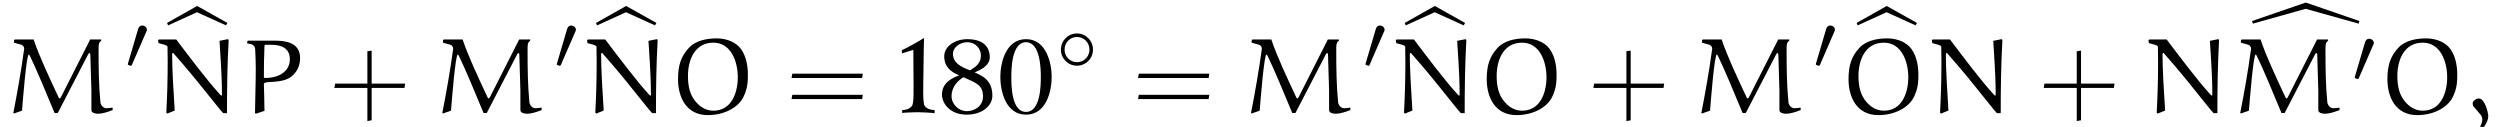
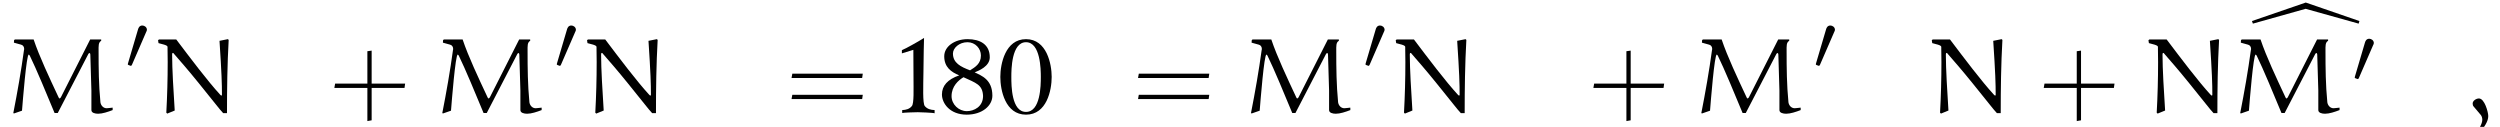
<svg xmlns="http://www.w3.org/2000/svg" xmlns:xlink="http://www.w3.org/1999/xlink" viewBox="0 0 255.571 12.972" version="1.2">
  <defs>
    <g>
      <symbol overflow="visible" id="glyph0-0">
        <path style="stroke:none;" d="" />
      </symbol>
      <symbol overflow="visible" id="glyph0-1">
        <path style="stroke:none;" d="M 8.719 -7.531 L 5.719 -1.609 C 5.688 -1.562 5.625 -1.5 5.578 -1.5 C 5.547 -1.5 5.484 -1.609 5.469 -1.656 C 4.562 -3.594 3.531 -5.766 2.938 -7.531 L 1.016 -7.531 L 0.938 -7.453 L 0.922 -7.203 L 1.656 -7 C 1.859 -6.953 1.969 -6.766 1.969 -6.578 C 1.969 -6.531 1.969 -6.484 1.953 -6.453 C 1.656 -4.281 1.281 -2.141 0.859 0 L 0.938 0.031 L 1.75 -0.25 C 1.828 -1.234 2.203 -5.984 2.438 -5.984 C 2.469 -5.984 2.516 -5.922 2.547 -5.875 C 3.234 -4.469 4.266 -1.969 5.078 -0.016 L 5.406 -0.016 L 8.531 -6.047 C 8.562 -6.109 8.609 -6.141 8.656 -6.141 C 8.703 -6.141 8.734 -6.062 8.734 -5.984 C 8.75 -5.25 8.844 -2.578 8.844 -2.297 L 8.844 -0.312 C 8.844 -0.031 9.203 0.062 9.531 0.062 C 9.969 0.062 10.531 -0.125 11.016 -0.312 L 11.016 -0.562 C 10.812 -0.547 10.547 -0.5 10.406 -0.5 C 10.047 -0.5 9.812 -0.797 9.766 -1.109 C 9.594 -2.906 9.578 -4.562 9.578 -6.359 C 9.578 -6.844 9.547 -7.234 9.844 -7.391 L 9.844 -7.531 Z M 8.719 -7.531 " />
      </symbol>
      <symbol overflow="visible" id="glyph0-2">
        <path style="stroke:none;" d="M 7.672 -7.562 L 6.812 -7.391 C 7.031 -4.078 7.062 -3 7.062 -1.891 C 7.062 -1.859 7.062 -1.797 7 -1.797 C 6.953 -1.797 6.922 -1.859 6.875 -1.891 C 5.609 -3.266 3.844 -5.609 2.391 -7.531 L 0.625 -7.531 L 0.531 -7.453 L 0.578 -7.156 C 1.609 -6.906 1.5 -6.859 1.5 -6.625 C 1.5 -6.156 1.516 -5.688 1.516 -5.219 C 1.516 -3.5 1.469 -1.766 1.375 -0.047 L 1.469 0.047 L 2.234 -0.266 C 2.109 -2.172 1.969 -4.562 1.969 -5.969 C 1.969 -6.016 1.969 -6.156 2.047 -6.156 C 2.094 -6.156 2.141 -6.094 2.172 -6.047 C 2.703 -5.438 3.609 -4.406 4.719 -3.031 L 6.453 -0.875 C 6.781 -0.453 6.938 -0.281 7.188 0 L 7.578 0 C 7.578 -2.469 7.609 -5 7.75 -7.484 Z M 7.672 -7.562 " />
      </symbol>
      <symbol overflow="visible" id="glyph0-3">
-         <path style="stroke:none;" d="M 3.062 -6.984 C 4.062 -6.984 4.953 -6.656 4.953 -5.516 C 4.953 -4.312 3.922 -3.594 2.406 -3.594 C 2.359 -3.594 2.297 -3.625 2.297 -3.719 C 2.297 -4.672 2.312 -5.906 2.359 -6.859 C 2.359 -6.922 2.375 -6.984 2.453 -6.984 Z M 2.359 -0.234 C 2.359 -1.344 2.297 -2.719 2.297 -2.984 C 2.297 -3.203 3 -3.172 3.312 -3.203 C 4.031 -3.25 4.828 -3.406 5.297 -3.906 C 5.766 -4.359 6 -4.969 6 -5.609 C 6 -6.766 5.266 -7.406 3.484 -7.406 L 0.672 -7.406 L 0.594 -7.328 L 0.594 -7.125 C 1.016 -7.078 1.375 -6.984 1.406 -6.547 C 1.438 -5.906 1.469 -5.25 1.469 -4.609 C 1.469 -3.078 1.406 -1.531 1.391 -0.016 L 1.469 0.062 Z M 2.359 -0.234 " />
-       </symbol>
+         </symbol>
      <symbol overflow="visible" id="glyph0-4">
-         <path style="stroke:none;" d="M 0.781 -3.469 C 0.781 -1.672 1.594 0.203 3.828 0.203 C 5.547 0.203 6.953 -0.594 7.469 -1.656 C 7.906 -2.547 7.922 -3.25 7.922 -3.969 C 7.922 -4.984 7.672 -6.125 7 -6.812 C 6.406 -7.391 5.547 -7.641 4.734 -7.641 C 3.719 -7.641 2.578 -7.422 1.891 -6.672 C 1.078 -5.797 0.781 -4.875 0.781 -3.469 Z M 1.797 -3.797 C 1.797 -5.453 2.5 -7.203 4.391 -7.203 C 6.234 -7.203 6.891 -5.219 6.891 -3.672 C 6.891 -2.031 6.219 -0.25 4.406 -0.25 C 3.984 -0.25 3.312 -0.359 2.656 -1.094 C 1.984 -1.828 1.797 -2.766 1.797 -3.797 Z M 1.797 -3.797 " />
-       </symbol>
+         </symbol>
      <symbol overflow="visible" id="glyph0-5">
        <path style="stroke:none;" d="M 1.203 2.297 C 1.969 1.391 2.328 0.844 2.328 0.297 C 2.328 -0.094 1.953 -1.5 1.375 -1.5 C 1.094 -1.5 0.734 -1.266 0.734 -0.984 C 0.734 -0.875 0.766 -0.75 0.812 -0.703 L 1.578 0.203 C 1.672 0.328 1.719 0.516 1.719 0.672 C 1.719 1.094 1.375 1.641 1 2.141 Z M 1.203 2.297 " />
      </symbol>
      <symbol overflow="visible" id="glyph1-0">
        <path style="stroke:none;" d="" />
      </symbol>
      <symbol overflow="visible" id="glyph1-1">
        <path style="stroke:none;" d="M 2.109 -3.781 C 2.156 -3.875 2.188 -3.938 2.188 -4.016 C 2.188 -4.281 1.938 -4.453 1.719 -4.453 C 1.406 -4.453 1.312 -4.172 1.281 -4.062 L 0.266 -0.625 C 0.234 -0.531 0.234 -0.516 0.234 -0.5 C 0.234 -0.438 0.281 -0.422 0.359 -0.391 C 0.516 -0.328 0.531 -0.328 0.547 -0.328 C 0.562 -0.328 0.609 -0.328 0.672 -0.469 Z M 2.109 -3.781 " />
      </symbol>
      <symbol overflow="visible" id="glyph1-2">
-         <path style="stroke:none;" d="M 3.75 -1.984 C 3.75 -2.906 3.016 -3.641 2.109 -3.641 C 1.203 -3.641 0.469 -2.906 0.469 -1.984 C 0.469 -1.078 1.203 -0.344 2.109 -0.344 C 3.016 -0.344 3.75 -1.078 3.75 -1.984 Z M 2.109 -0.703 C 1.406 -0.703 0.844 -1.281 0.844 -1.984 C 0.844 -2.703 1.406 -3.281 2.109 -3.281 C 2.828 -3.281 3.391 -2.703 3.391 -1.984 C 3.391 -1.281 2.828 -0.703 2.109 -0.703 Z M 2.109 -0.703 " />
-       </symbol>
+         </symbol>
      <symbol overflow="visible" id="glyph2-0">
        <path style="stroke:none;" d="" />
      </symbol>
      <symbol overflow="visible" id="glyph2-1">
-         <path style="stroke:none;" d="M 3.016 -7.469 L 5.984 -6.125 L 6.125 -6.375 L 3.031 -8.109 L -0.047 -6.375 L 0.062 -6.125 Z M 3.016 -7.469 " />
-       </symbol>
+         </symbol>
      <symbol overflow="visible" id="glyph2-2">
        <path style="stroke:none;" d="M 5.438 -7.781 L 10.859 -6.266 L 10.938 -6.531 L 5.453 -8.422 L -0.047 -6.531 L 0.047 -6.266 Z M 5.438 -7.781 " />
      </symbol>
      <symbol overflow="visible" id="glyph3-0">
        <path style="stroke:none;" d="" />
      </symbol>
      <symbol overflow="visible" id="glyph3-1">
        <path style="stroke:none;" d="M 4.312 -3.016 L 4.312 -6.391 L 3.875 -6.328 L 3.875 -3.016 L 0.578 -3.016 L 0.5 -2.578 L 3.875 -2.578 L 3.875 0.812 L 4.312 0.734 L 4.312 -2.578 L 7.672 -2.578 L 7.734 -3.016 Z M 4.312 -3.016 " />
      </symbol>
      <symbol overflow="visible" id="glyph3-2">
        <path style="stroke:none;" d="M 7.812 -3.594 L 7.875 -4.031 L 0.672 -4.031 L 0.594 -3.594 Z M 7.812 -1.438 L 7.875 -1.875 L 0.672 -1.875 L 0.594 -1.438 Z M 7.812 -1.438 " />
      </symbol>
      <symbol overflow="visible" id="glyph4-0">
        <path style="stroke:none;" d="" />
      </symbol>
      <symbol overflow="visible" id="glyph4-1">
        <path style="stroke:none;" d="M 3.938 0.016 L 3.938 -0.312 C 3.531 -0.328 3.188 -0.422 2.938 -0.719 C 2.703 -0.984 2.781 -2.797 2.797 -4.188 C 2.797 -5.547 2.859 -7.688 2.859 -7.688 C 2.453 -7.422 1 -6.594 0.594 -6.438 L 0.594 -6.109 L 1.766 -6.469 C 1.766 -6.469 1.781 -4.719 1.781 -3.609 C 1.781 -2.469 1.844 -0.969 1.609 -0.719 C 1.375 -0.422 1.016 -0.328 0.625 -0.312 L 0.625 -0.016 C 0.766 -0.062 2.078 -0.094 2.219 -0.094 C 2.391 -0.094 3.797 -0.047 3.938 0.016 Z M 3.938 0.016 " />
      </symbol>
      <symbol overflow="visible" id="glyph4-2">
        <path style="stroke:none;" d="M 5.578 -1.781 C 5.578 -3.453 4.453 -3.828 3.766 -4.172 C 4.172 -4.328 5.312 -4.781 5.312 -5.703 C 5.312 -7.031 4.312 -7.562 3.047 -7.562 C 1.719 -7.562 0.656 -6.812 0.656 -5.812 C 0.656 -4.703 1.359 -4.203 2.188 -3.859 C 1 -3.453 0.422 -2.797 0.422 -1.906 C 0.422 -1 1.234 0.156 2.953 0.156 C 4.547 0.156 5.578 -0.766 5.578 -1.781 Z M 3.297 -4.375 C 2.344 -4.734 1.547 -5.125 1.547 -6.094 C 1.547 -6.656 2.188 -7.25 3.031 -7.25 C 3.844 -7.25 4.406 -6.594 4.406 -5.891 C 4.406 -5.062 3.844 -4.719 3.297 -4.375 Z M 4.625 -1.75 C 4.625 -0.656 3.703 -0.203 2.969 -0.203 C 2.141 -0.203 1.406 -0.891 1.406 -1.734 C 1.406 -2.75 2.109 -3.359 2.625 -3.672 C 3.891 -3.078 4.578 -2.922 4.625 -1.75 Z M 4.625 -1.75 " />
      </symbol>
      <symbol overflow="visible" id="glyph4-3">
        <path style="stroke:none;" d="M 5.719 -3.703 C 5.719 -5.016 5.219 -7.562 3.094 -7.562 C 0.969 -7.562 0.469 -5.016 0.469 -3.703 C 0.469 -2.344 0.969 0.156 3.094 0.156 C 5.219 0.156 5.719 -2.344 5.719 -3.703 Z M 4.609 -3.703 C 4.609 -2.812 4.578 -0.125 3.094 -0.125 C 1.609 -0.125 1.594 -2.797 1.594 -3.703 C 1.594 -4.453 1.609 -7.25 3.094 -7.25 C 4.578 -7.25 4.609 -4.453 4.609 -3.703 Z M 4.609 -3.703 " />
      </symbol>
    </g>
    <clipPath id="clip1">
      <path d="M 34 5 L 42 5 L 42 12.973 L 34 12.973 Z M 34 5 " />
    </clipPath>
    <clipPath id="clip2">
      <path d="M 162 5 L 171 5 L 171 12.973 L 162 12.973 Z M 162 5 " />
    </clipPath>
    <clipPath id="clip3">
      <path d="M 208 5 L 217 5 L 217 12.973 L 208 12.973 Z M 208 5 " />
    </clipPath>
    <clipPath id="clip4">
      <path d="M 244 3 L 255 3 L 255 12.973 L 244 12.973 Z M 244 3 " />
    </clipPath>
  </defs>
  <g id="surface1">
    <g style="fill:rgb(0%,0%,0%);fill-opacity:1;">
      <use xlink:href="#glyph0-1" x="0.5" y="11.565" />
    </g>
    <g style="fill:rgb(0%,0%,0%);fill-opacity:1;">
      <use xlink:href="#glyph1-1" x="12.831" y="7.06" />
    </g>
    <g style="fill:rgb(0%,0%,0%);fill-opacity:1;">
      <use xlink:href="#glyph2-1" x="17.122" y="8.719" />
    </g>
    <g style="fill:rgb(0%,0%,0%);fill-opacity:1;">
      <use xlink:href="#glyph0-2" x="15.627" y="11.565" />
      <use xlink:href="#glyph0-3" x="24.678" y="11.565" />
    </g>
    <g clip-path="url(#clip1)" clip-rule="nonzero">
      <g style="fill:rgb(0%,0%,0%);fill-opacity:1;">
        <use xlink:href="#glyph3-1" x="33.681" y="11.565" />
      </g>
    </g>
    <g style="fill:rgb(0%,0%,0%);fill-opacity:1;">
      <use xlink:href="#glyph0-1" x="44.355" y="11.565" />
    </g>
    <g style="fill:rgb(0%,0%,0%);fill-opacity:1;">
      <use xlink:href="#glyph1-1" x="56.686" y="7.06" />
    </g>
    <g style="fill:rgb(0%,0%,0%);fill-opacity:1;">
      <use xlink:href="#glyph2-1" x="60.977" y="8.719" />
    </g>
    <g style="fill:rgb(0%,0%,0%);fill-opacity:1;">
      <use xlink:href="#glyph0-2" x="59.481" y="11.565" />
      <use xlink:href="#glyph0-4" x="68.532" y="11.565" />
    </g>
    <g style="fill:rgb(0%,0%,0%);fill-opacity:1;">
      <use xlink:href="#glyph3-2" x="80.325" y="11.565" />
    </g>
    <g style="fill:rgb(0%,0%,0%);fill-opacity:1;">
      <use xlink:href="#glyph4-1" x="91.605" y="11.565" />
      <use xlink:href="#glyph4-2" x="95.871" y="11.565" />
      <use xlink:href="#glyph4-3" x="101.793" y="11.565" />
    </g>
    <g style="fill:rgb(0%,0%,0%);fill-opacity:1;">
      <use xlink:href="#glyph1-2" x="107.984" y="7.06" />
    </g>
    <g style="fill:rgb(0%,0%,0%);fill-opacity:1;">
      <use xlink:href="#glyph3-2" x="115.746" y="11.565" />
    </g>
    <g style="fill:rgb(0%,0%,0%);fill-opacity:1;">
      <use xlink:href="#glyph0-1" x="127.026" y="11.565" />
    </g>
    <g style="fill:rgb(0%,0%,0%);fill-opacity:1;">
      <use xlink:href="#glyph1-1" x="139.357" y="7.06" />
    </g>
    <g style="fill:rgb(0%,0%,0%);fill-opacity:1;">
      <use xlink:href="#glyph2-1" x="143.648" y="8.719" />
    </g>
    <g style="fill:rgb(0%,0%,0%);fill-opacity:1;">
      <use xlink:href="#glyph0-2" x="142.153" y="11.565" />
      <use xlink:href="#glyph0-4" x="151.204" y="11.565" />
    </g>
    <g clip-path="url(#clip2)" clip-rule="nonzero">
      <g style="fill:rgb(0%,0%,0%);fill-opacity:1;">
        <use xlink:href="#glyph3-1" x="162.39" y="11.565" />
      </g>
    </g>
    <g style="fill:rgb(0%,0%,0%);fill-opacity:1;">
      <use xlink:href="#glyph0-1" x="173.064" y="11.565" />
    </g>
    <g style="fill:rgb(0%,0%,0%);fill-opacity:1;">
      <use xlink:href="#glyph1-1" x="185.396" y="7.06" />
    </g>
    <g style="fill:rgb(0%,0%,0%);fill-opacity:1;">
      <use xlink:href="#glyph2-1" x="189.844" y="8.719" />
    </g>
    <g style="fill:rgb(0%,0%,0%);fill-opacity:1;">
      <use xlink:href="#glyph0-4" x="188.191" y="11.565" />
      <use xlink:href="#glyph0-2" x="196.953" y="11.565" />
    </g>
    <g clip-path="url(#clip3)" clip-rule="nonzero">
      <g style="fill:rgb(0%,0%,0%);fill-opacity:1;">
        <use xlink:href="#glyph3-1" x="208.428" y="11.565" />
      </g>
    </g>
    <g style="fill:rgb(0%,0%,0%);fill-opacity:1;">
      <use xlink:href="#glyph0-2" x="219.102" y="11.565" />
    </g>
    <g style="fill:rgb(0%,0%,0%);fill-opacity:1;">
      <use xlink:href="#glyph2-2" x="230.262" y="8.682" />
    </g>
    <g style="fill:rgb(0%,0%,0%);fill-opacity:1;">
      <use xlink:href="#glyph0-1" x="228.153" y="11.565" />
    </g>
    <g style="fill:rgb(0%,0%,0%);fill-opacity:1;">
      <use xlink:href="#glyph1-1" x="240.485" y="8.413" />
    </g>
    <g clip-path="url(#clip4)" clip-rule="nonzero">
      <g style="fill:rgb(0%,0%,0%);fill-opacity:1;">
        <use xlink:href="#glyph0-4" x="243.28" y="11.565" />
        <use xlink:href="#glyph0-5" x="252.042" y="11.565" />
      </g>
    </g>
  </g>
</svg>